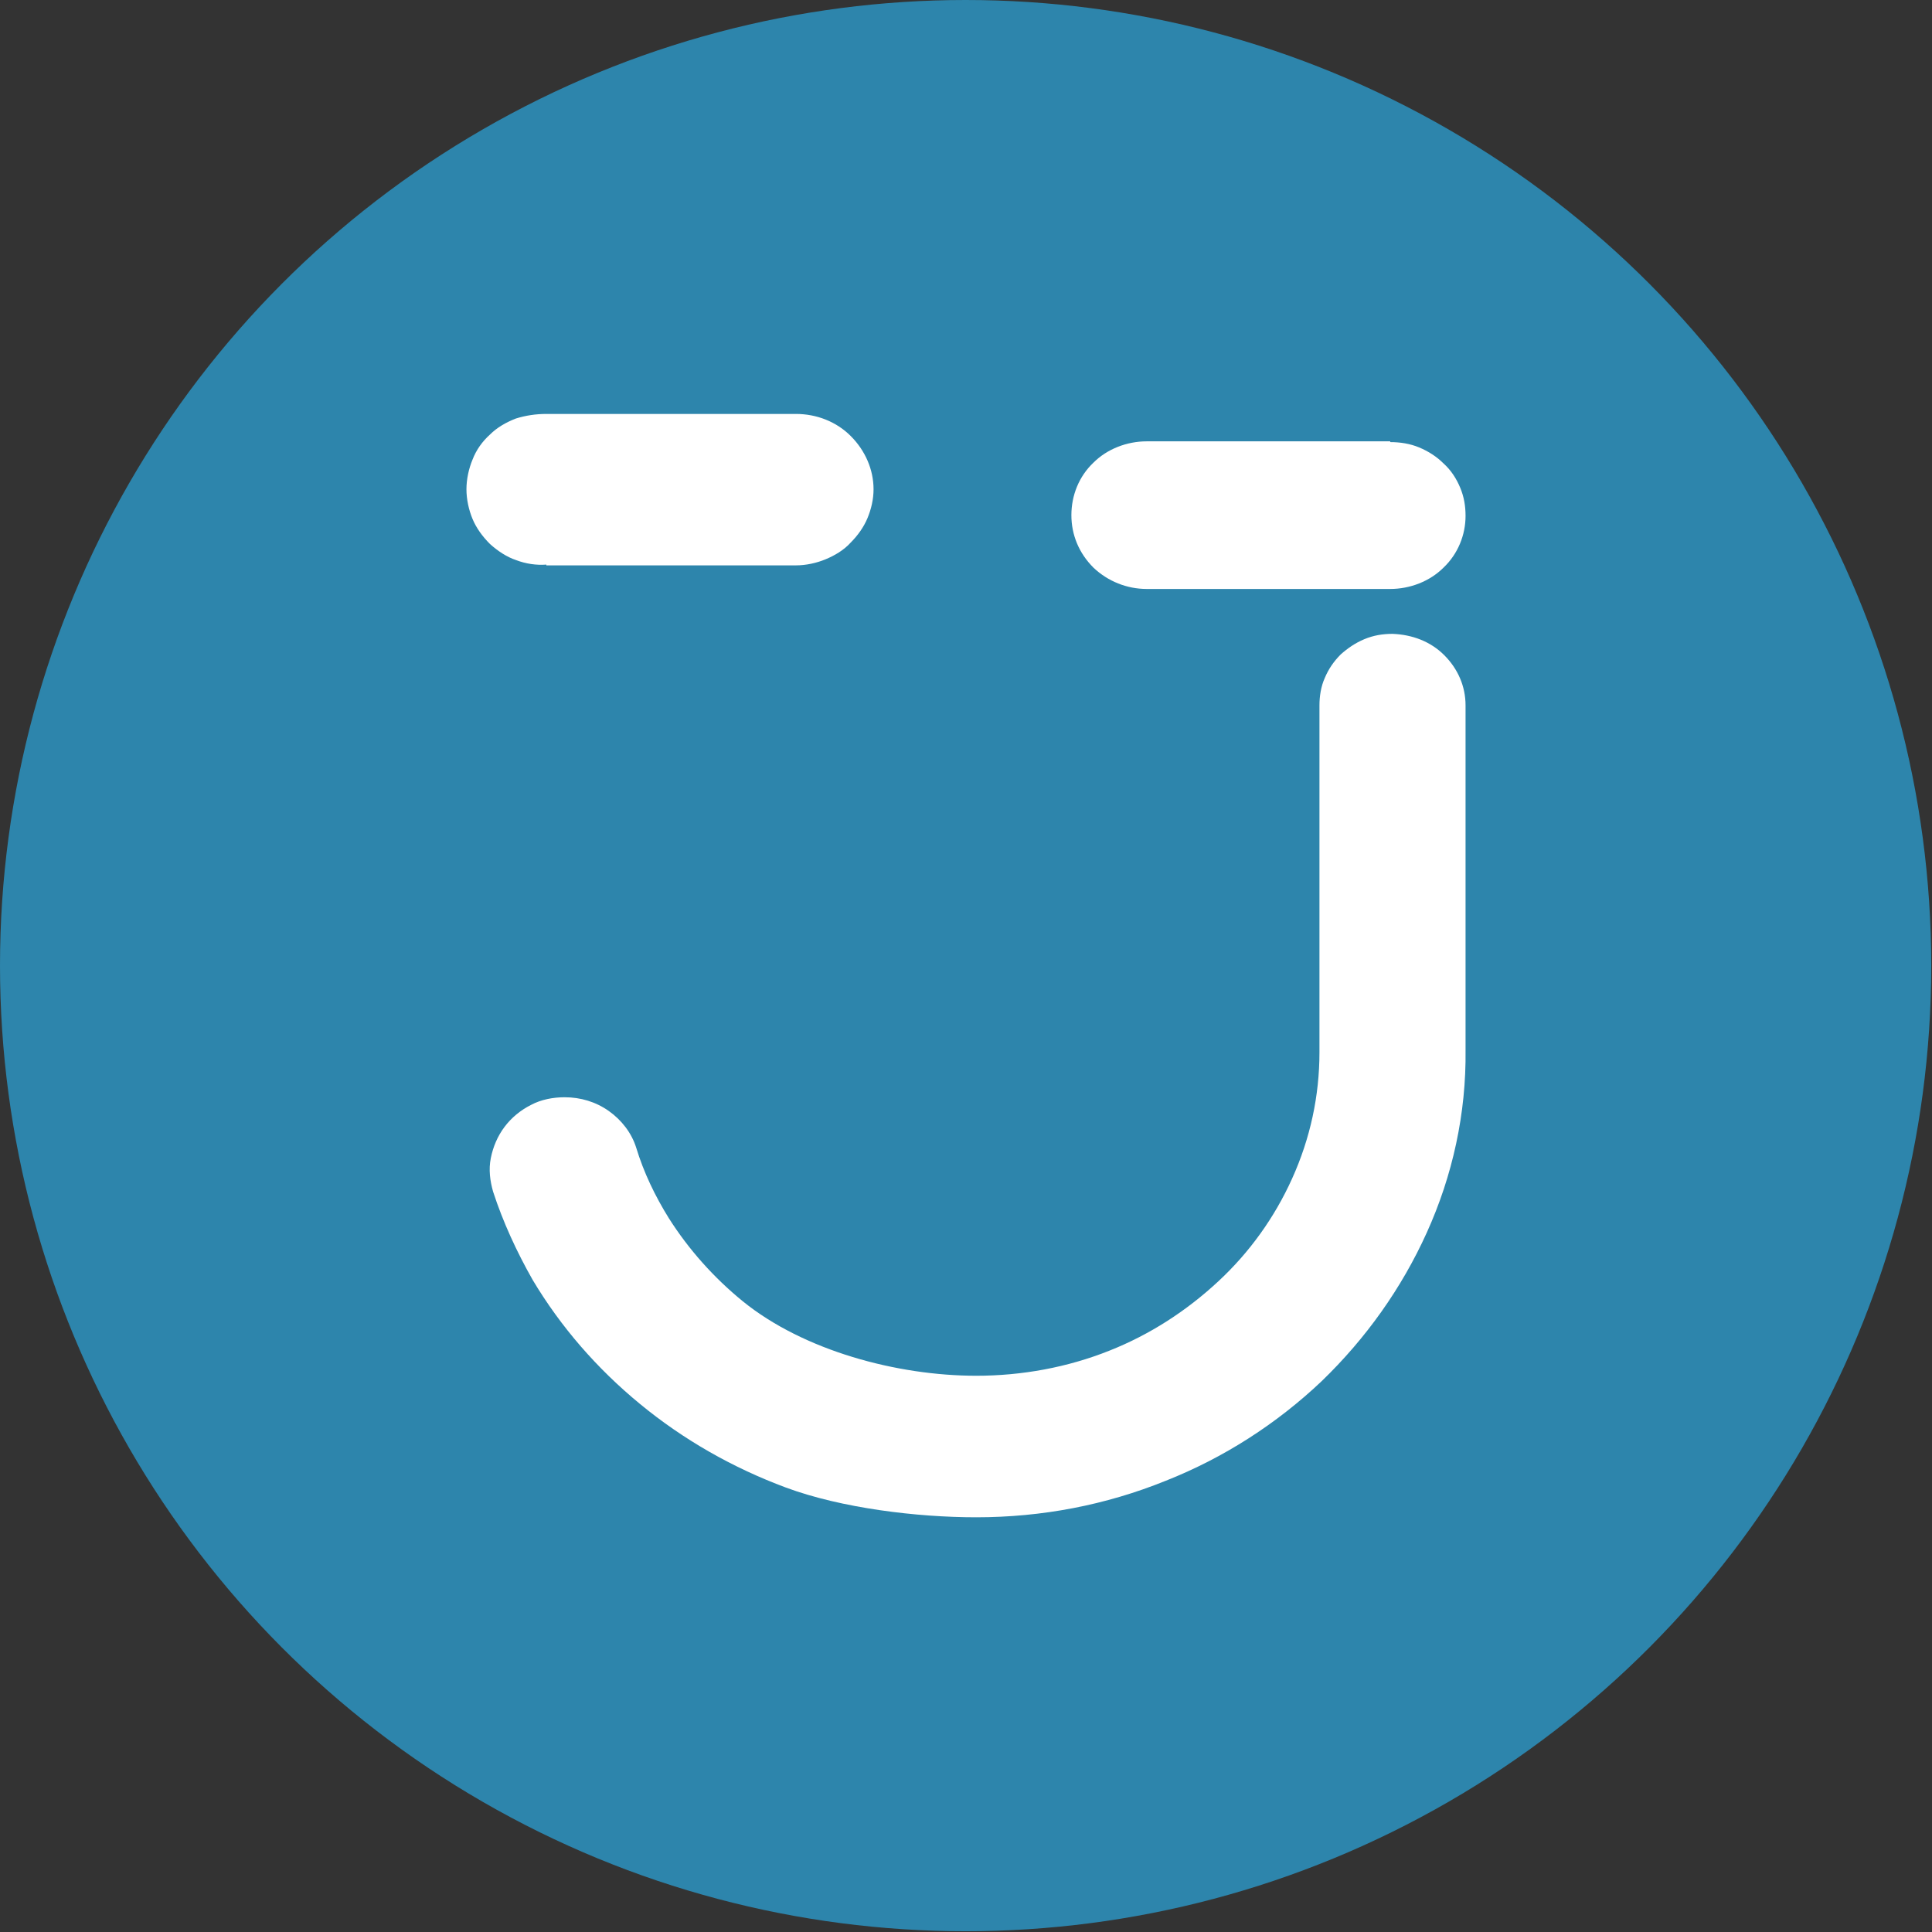
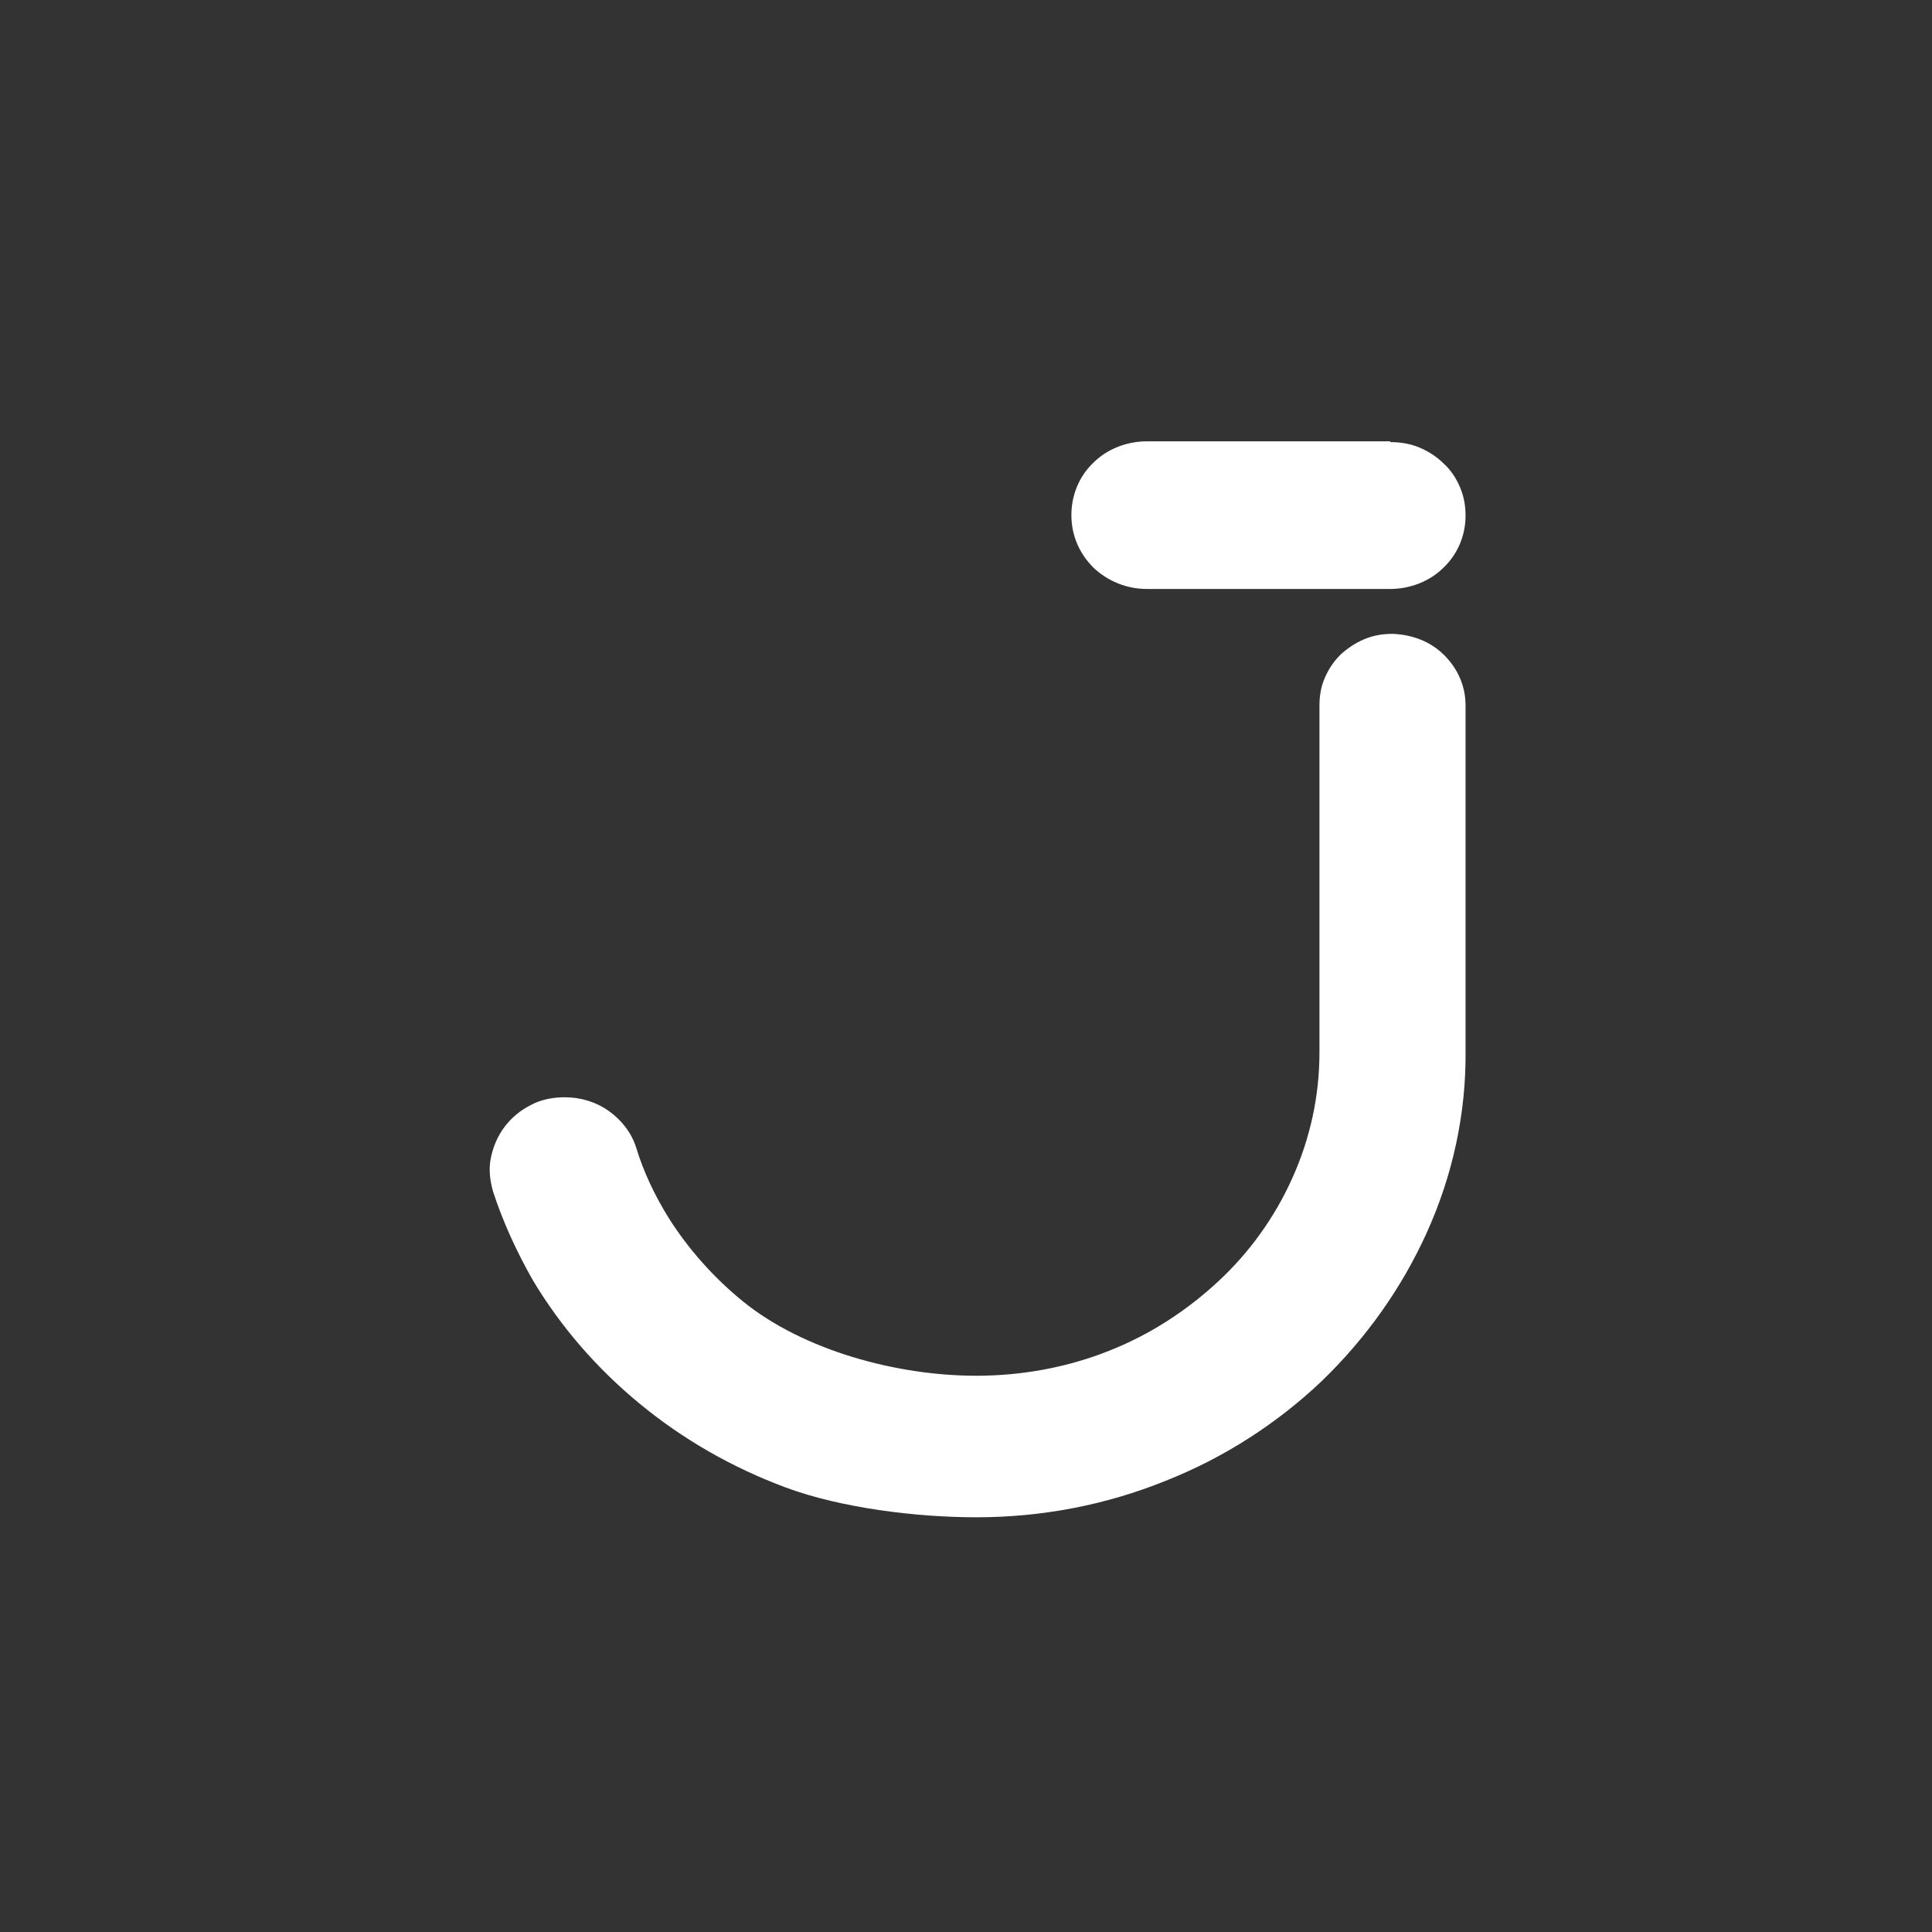
<svg xmlns="http://www.w3.org/2000/svg" id="_Слой_2" data-name="Слой 2" viewBox="0 0 25.39 25.39">
  <rect x="0" y="0" width="25.39" height="25.39" fill="#333333" stroke="none" />
  <defs>
    <style>
      .cls-1 {
        fill: #fff;
      }

      .cls-2 {
        fill: #2d85ac;
      }
    </style>
  </defs>
  <g id="_Слой_1-2" data-name="Слой 1">
    <g>
-       <circle class="cls-2" cx="12.69" cy="12.69" r="12.69" />
      <g>
        <path class="cls-1" d="M18.3,8.33c-.13,0-.25,.02-.37,.07-.12,.05-.22,.12-.31,.2-.09,.09-.16,.19-.21,.31-.05,.11-.07,.24-.07,.36v4.56c0,.57-.12,1.13-.36,1.66-.23,.51-.56,.97-.97,1.35-.42,.39-.9,.7-1.43,.91-.55,.22-1.15,.33-1.75,.33-1.04,0-2.27-.33-3.07-.98-.38-.31-.71-.68-.97-1.09-.18-.29-.33-.6-.43-.93-.06-.19-.19-.36-.36-.48-.17-.12-.37-.18-.58-.18-.15,0-.31,.03-.44,.1-.14,.07-.26,.17-.35,.29-.09,.12-.15,.26-.18,.41-.03,.15-.01,.3,.03,.44,.13,.4,.31,.79,.52,1.16,.37,.62,.85,1.17,1.41,1.63,.57,.47,1.22,.84,1.92,1.1,.73,.27,1.72,.39,2.5,.39,.86,0,1.7-.16,2.49-.48,.76-.3,1.46-.75,2.05-1.31,.58-.56,1.05-1.22,1.38-1.95,.34-.75,.52-1.57,.51-2.4v-4.53c0-.25-.1-.48-.28-.66-.18-.18-.42-.27-.68-.28Z" />
        <path class="cls-1" d="M18.27,5.8h-3.2c-.26,0-.52,.1-.7,.28-.19,.18-.29,.43-.29,.69s.1,.5,.29,.69c.19,.18,.44,.28,.7,.28h3.2c.26,0,.52-.1,.7-.28,.19-.18,.29-.43,.29-.68,0-.13-.02-.25-.07-.37-.05-.12-.12-.23-.22-.32-.09-.09-.2-.16-.32-.21-.12-.05-.25-.07-.38-.07Z" />
-         <path class="cls-1" d="M7.18,7.43h3.28c.13,0,.27-.03,.39-.08,.12-.05,.24-.12,.33-.22,.09-.09,.17-.2,.22-.32,.05-.12,.08-.25,.08-.38,0-.26-.11-.51-.3-.7-.19-.19-.45-.29-.72-.29h-3.28c-.14,0-.27,.02-.4,.06-.13,.05-.25,.12-.34,.21-.1,.09-.18,.2-.23,.33-.05,.12-.08,.26-.08,.39s.03,.27,.08,.39c.05,.12,.13,.23,.23,.33,.1,.09,.22,.17,.34,.21,.13,.05,.27,.07,.4,.06Z" />
      </g>
    </g>
  </g>
</svg>